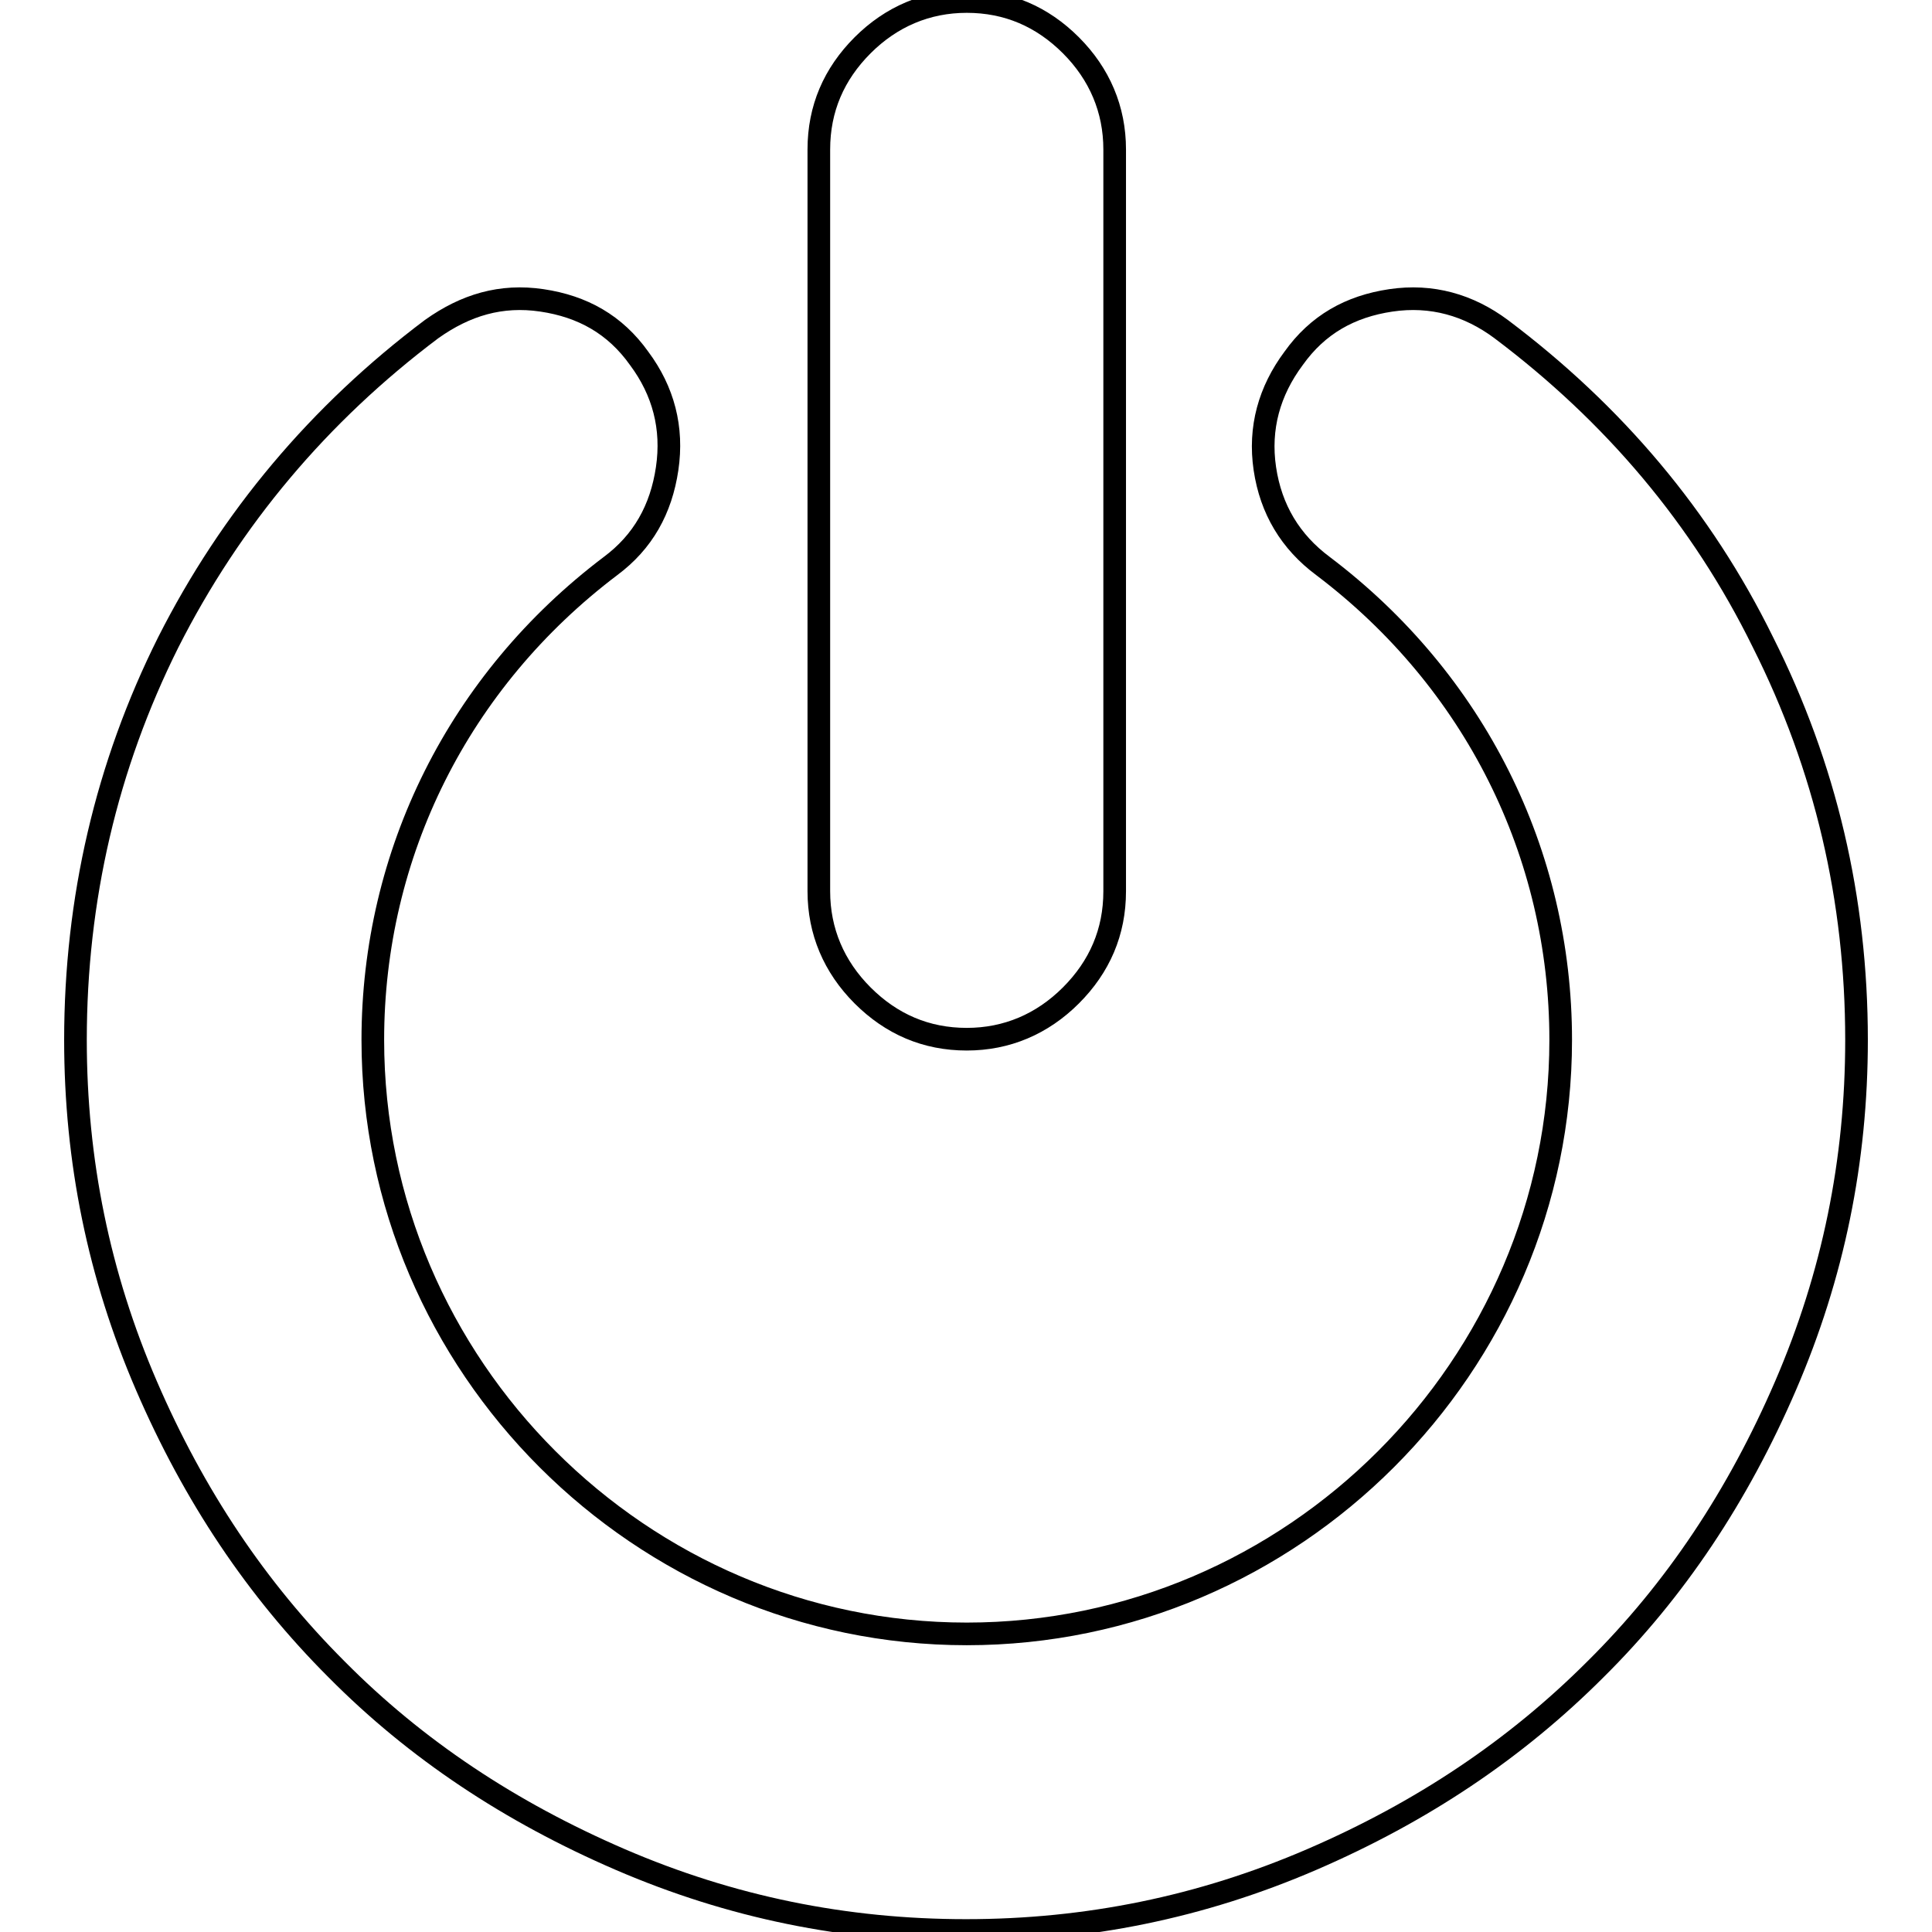
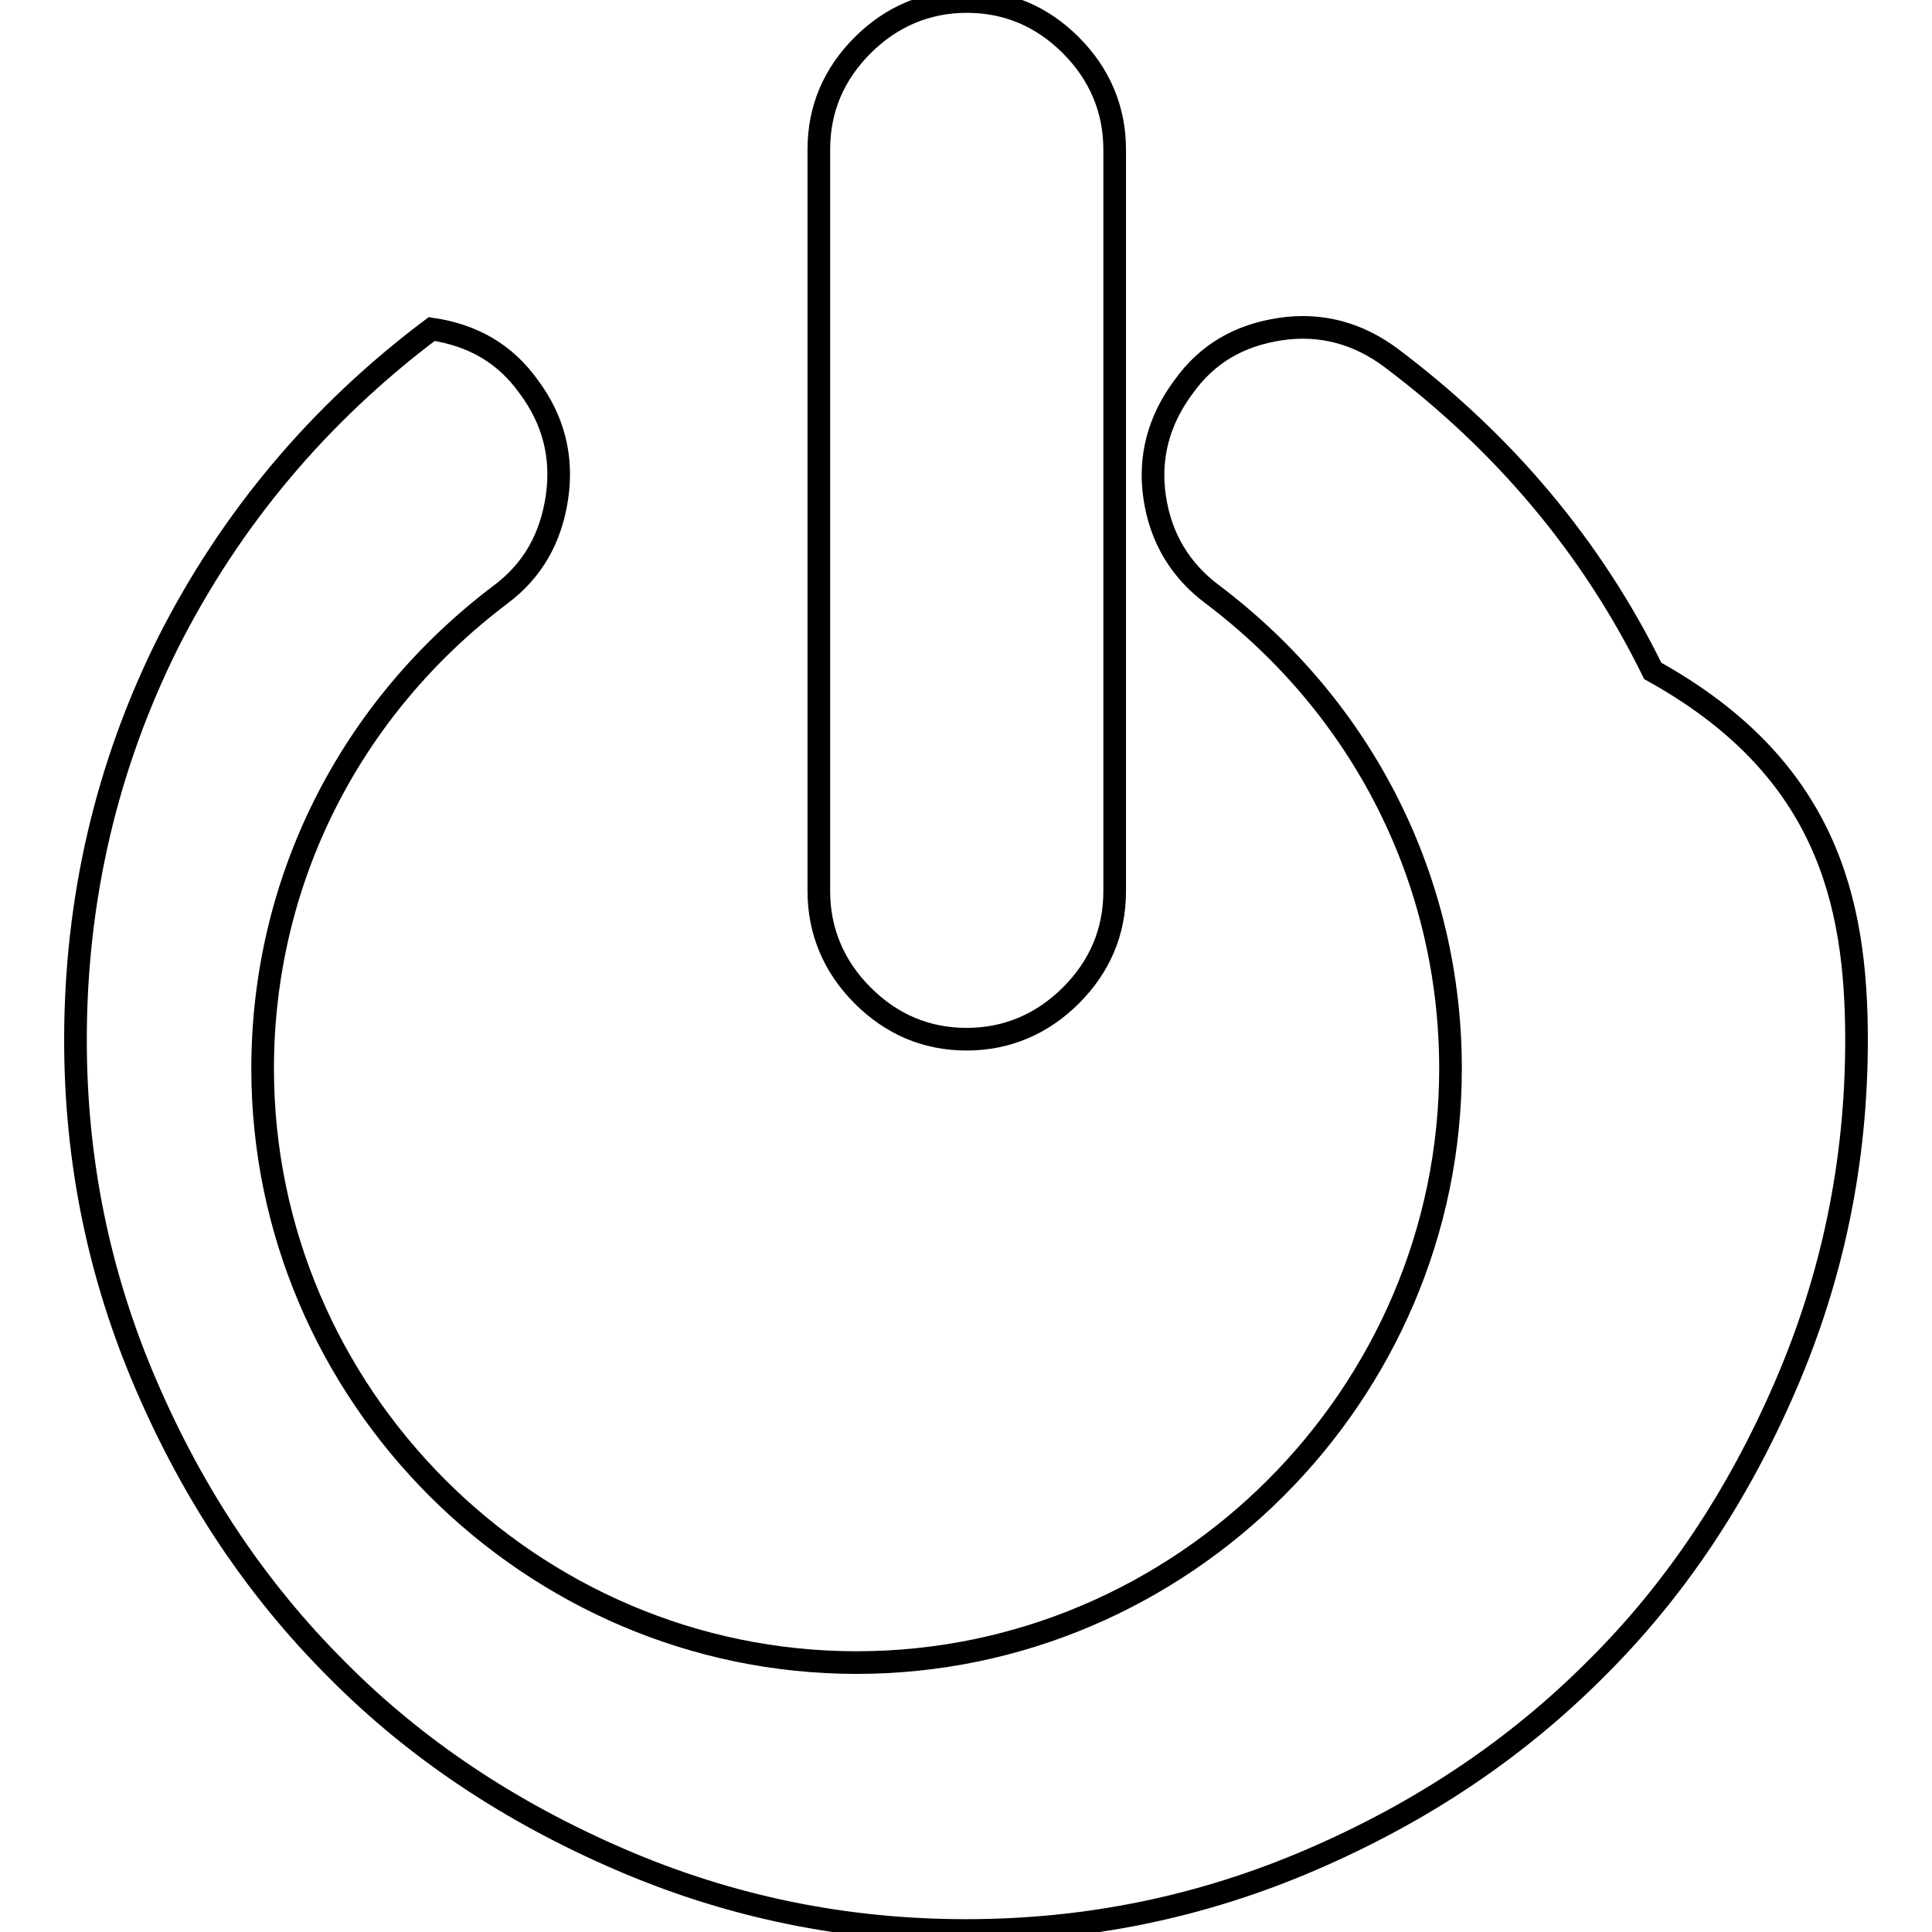
<svg xmlns="http://www.w3.org/2000/svg" version="1.1" x="0px" y="0px" viewBox="0 0 256 256" enable-background="new 0 0 256 256" xml:space="preserve">
  <g>
    <g>
-       <path stroke-width="3" fill-opacity="0" stroke="#000000" d="M246,137.8c0,16-3.1,31.2-9.4,45.8c-6.3,14.6-14.6,27.1-25.2,37.6c-10.6,10.6-23,18.9-37.6,25.2c-14.6,6.3-29.8,9.4-45.8,9.4c-16,0-31.2-3.1-45.8-9.4c-14.6-6.3-27.1-14.6-37.6-25.2c-10.6-10.6-18.9-23-25.2-37.6C13.1,169,10,153.8,10,137.8c0-18.6,4.1-36.3,12.3-52.7c8.3-16.4,20-30.3,34.9-41.5c4.5-3.2,9.2-4.6,14.6-3.8c5.4,0.8,9.7,3.2,12.9,7.7c3.2,4.3,4.5,9.2,3.7,14.6c-0.8,5.4-3.2,9.7-7.5,12.9c-20.1,15.2-31.5,38.1-31.5,62.8c0,43.2,35.5,78.7,78.7,78.7c43.2,0,78.7-35.5,78.7-78.7c0-24.7-11.4-47.6-31.5-62.8c-4.3-3.2-6.9-7.5-7.7-12.9c-0.8-5.4,0.6-10.3,3.8-14.6c3.2-4.5,7.5-6.9,12.9-7.7c5.4-0.8,10.3,0.6,14.6,3.8c14.9,11.2,26.6,25,34.7,41.5C241.9,101.6,246,119.2,246,137.8L246,137.8z M147.7,19.8v98.3c0,5.4-2,10-5.8,13.8c-3.8,3.8-8.5,5.8-13.8,5.8c-5.4,0-10-2-13.8-5.8c-3.8-3.8-5.8-8.5-5.8-13.8V19.8c0-5.4,2-10,5.8-13.8s8.5-5.8,13.8-5.8c5.4,0,10,2,13.8,5.8C145.7,9.8,147.7,14.5,147.7,19.8z" />
+       <path stroke-width="3" fill-opacity="0" stroke="#000000" d="M246,137.8c0,16-3.1,31.2-9.4,45.8c-6.3,14.6-14.6,27.1-25.2,37.6c-10.6,10.6-23,18.9-37.6,25.2c-14.6,6.3-29.8,9.4-45.8,9.4c-16,0-31.2-3.1-45.8-9.4c-14.6-6.3-27.1-14.6-37.6-25.2c-10.6-10.6-18.9-23-25.2-37.6C13.1,169,10,153.8,10,137.8c0-18.6,4.1-36.3,12.3-52.7c8.3-16.4,20-30.3,34.9-41.5c5.4,0.8,9.7,3.2,12.9,7.7c3.2,4.3,4.5,9.2,3.7,14.6c-0.8,5.4-3.2,9.7-7.5,12.9c-20.1,15.2-31.5,38.1-31.5,62.8c0,43.2,35.5,78.7,78.7,78.7c43.2,0,78.7-35.5,78.7-78.7c0-24.7-11.4-47.6-31.5-62.8c-4.3-3.2-6.9-7.5-7.7-12.9c-0.8-5.4,0.6-10.3,3.8-14.6c3.2-4.5,7.5-6.9,12.9-7.7c5.4-0.8,10.3,0.6,14.6,3.8c14.9,11.2,26.6,25,34.7,41.5C241.9,101.6,246,119.2,246,137.8L246,137.8z M147.7,19.8v98.3c0,5.4-2,10-5.8,13.8c-3.8,3.8-8.5,5.8-13.8,5.8c-5.4,0-10-2-13.8-5.8c-3.8-3.8-5.8-8.5-5.8-13.8V19.8c0-5.4,2-10,5.8-13.8s8.5-5.8,13.8-5.8c5.4,0,10,2,13.8,5.8C145.7,9.8,147.7,14.5,147.7,19.8z" />
    </g>
  </g>
</svg>